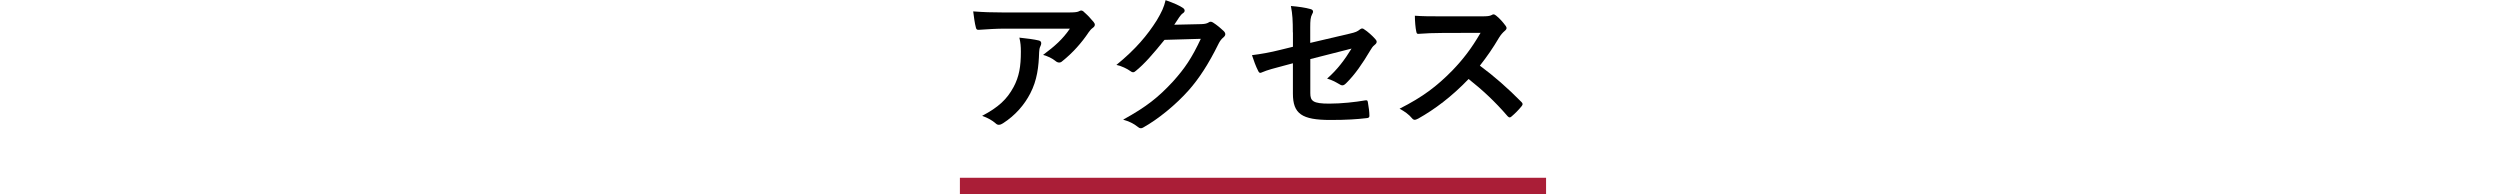
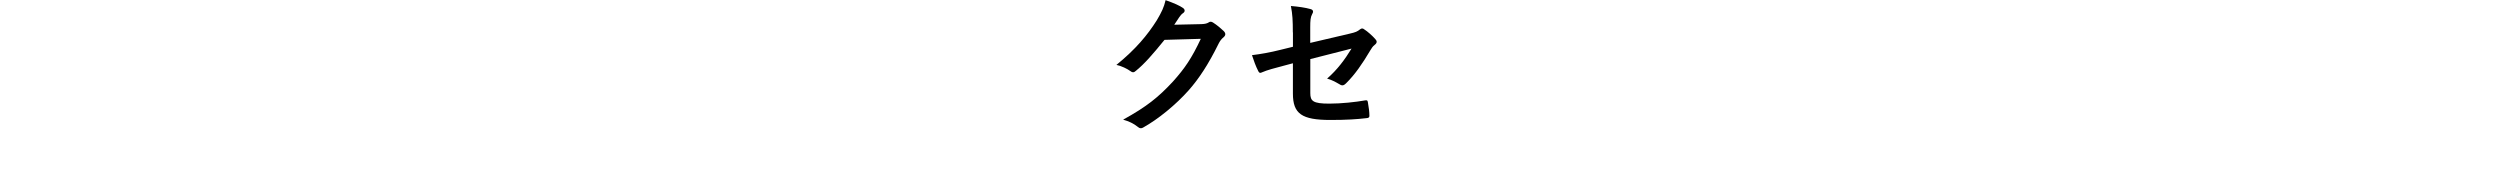
<svg xmlns="http://www.w3.org/2000/svg" id="_レイヤー_2" data-name="レイヤー_2" viewBox="0 0 750 58.33">
  <defs>
    <style>
      .cls-1, .cls-2 {
        fill: none;
      }

      .cls-2 {
        stroke: #aa1e37;
        stroke-miterlimit: 10;
        stroke-width: 5px;
      }
    </style>
  </defs>
  <g id="_データ" data-name="データ">
    <g>
      <g>
-         <path d="M301.54,8.59c-2.56,0-5.31.18-7.96.36-.54.05-.72-.27-.81-.67-.36-1.26-.63-3.51-.81-4.86,3.06.23,5.53.32,9.13.32h19.3c1.89,0,2.66-.09,3.1-.27.23-.09.63-.32.86-.32.36,0,.72.27,1.04.63.99.85,1.84,1.8,2.7,2.83.23.27.36.54.36.81,0,.36-.23.68-.63.95-.5.36-.86.81-1.21,1.3-2.12,3.2-4.91,6.3-7.92,8.68-.27.27-.58.41-.95.41s-.76-.18-1.08-.45c-1.12-.9-2.25-1.4-3.73-1.84,3.6-2.7,5.8-4.63,8.05-7.88h-19.44ZM304.06,26.14c1.71-3.19,2.2-6.25,2.2-10.62,0-1.66-.09-2.7-.45-4.23,2.2.22,4.54.54,5.8.85.58.13.76.45.76.86,0,.27-.09.54-.22.81-.32.63-.36,1.08-.41,1.84-.13,4.37-.58,8.37-2.66,12.38-1.75,3.38-4.45,6.57-8.19,8.96-.41.27-.81.45-1.26.45-.32,0-.63-.13-.9-.4-1.08-.95-2.38-1.67-4.09-2.29,4.91-2.57,7.47-5,9.41-8.6Z" />
        <path d="M360.4,7.24c1.17-.04,1.75-.22,2.25-.54.18-.14.36-.18.58-.18s.45.09.72.27c1.12.72,2.16,1.58,3.06,2.43.4.36.58.72.58,1.04,0,.36-.23.67-.54.94-.63.5-1.08,1.12-1.49,1.94-3.01,6.12-5.89,10.48-8.91,13.9-3.87,4.37-9.22,8.73-13.68,11.21-.27.18-.5.22-.72.22-.36,0-.67-.18-1.04-.5-1.12-.9-2.52-1.58-4.27-2.07,7.02-3.87,10.57-6.71,14.98-11.47,3.55-3.96,5.62-7.02,8.32-12.78l-10.89.31c-3.69,4.54-5.94,7.11-8.5,9.22-.31.31-.63.5-.94.5-.23,0-.45-.09-.67-.27-1.12-.81-2.79-1.62-4.32-1.93,5.85-4.77,9.31-8.95,12.1-13.36,1.49-2.52,2.16-3.92,2.66-6.07,2.56.9,4.27,1.66,5.26,2.38.31.22.45.49.45.76s-.14.54-.5.77c-.45.27-.77.77-1.12,1.21-.5.77-.95,1.44-1.49,2.25l8.1-.18Z" />
        <path d="M387.85,9.72c0-3.55-.09-5.4-.58-7.92,2.25.18,4.41.5,5.8.9.58.13.85.4.85.81,0,.18-.09.45-.27.72-.5.95-.58,1.89-.58,4.01v4.63l11.74-2.75c1.98-.45,2.38-.67,3.2-1.31.22-.18.45-.27.63-.27.22,0,.4.09.63.27.95.59,2.38,1.85,3.33,2.93.27.27.4.54.4.81,0,.32-.22.63-.58.9-.63.45-.99,1.12-1.39,1.76-2.29,3.87-4.54,7.15-7.15,9.72-.41.41-.77.68-1.17.68-.27,0-.54-.09-.85-.32-1.3-.76-2.43-1.35-3.73-1.71,3.1-2.7,5.31-5.71,7.33-9l-12.37,3.15v10.21c0,2.38.81,3.15,5.67,3.15,3.64,0,7.83-.45,10.89-.99.63-.09.67.22.76.9.22,1.21.41,2.57.41,3.78,0,.45-.27.63-.95.67-2.7.32-5.8.54-10.75.54-8.59,0-11.25-1.85-11.25-7.92v-9.09l-2.88.77c-2.43.63-4.95,1.3-6.34,1.93-.23.09-.41.18-.54.18-.32,0-.5-.22-.72-.72-.63-1.17-1.31-3.11-1.8-4.59,2.83-.36,5.4-.81,8.46-1.58l3.83-.94v-4.32Z" />
-         <path d="M444.46,4.9c1.62,0,2.43-.04,3.1-.41.18-.13.31-.18.5-.18.27,0,.5.18.76.36,1.04.81,2.07,1.98,2.92,3.15.13.22.23.41.23.58,0,.27-.18.58-.58.9-.58.49-1.17,1.17-1.67,1.98-1.85,3.15-3.6,5.67-5.76,8.42,4.32,3.19,8.32,6.7,12.46,10.89.23.22.36.45.36.63s-.09.4-.32.67c-.85,1.04-1.89,2.12-3.01,3.06-.18.18-.36.27-.54.27-.22,0-.4-.13-.63-.36-3.78-4.41-7.65-7.96-11.7-11.16-5.08,5.31-10.21,9.13-15.12,11.88-.41.18-.72.36-1.04.36-.27,0-.54-.13-.77-.41-.99-1.21-2.29-2.12-3.78-2.92,7.02-3.55,11.2-6.75,15.84-11.47,3.24-3.38,5.71-6.57,8.46-11.29l-11.61.04c-2.34,0-4.68.09-7.11.27-.36.04-.5-.27-.58-.76-.23-.95-.41-3.11-.41-4.68,2.43.18,4.68.18,7.6.18h12.38Z" />
      </g>
-       <line class="cls-2" x1="287.97" y1="55.83" x2="463.82" y2="55.83" />
    </g>
    <rect class="cls-1" width="750" height="37" />
  </g>
</svg>